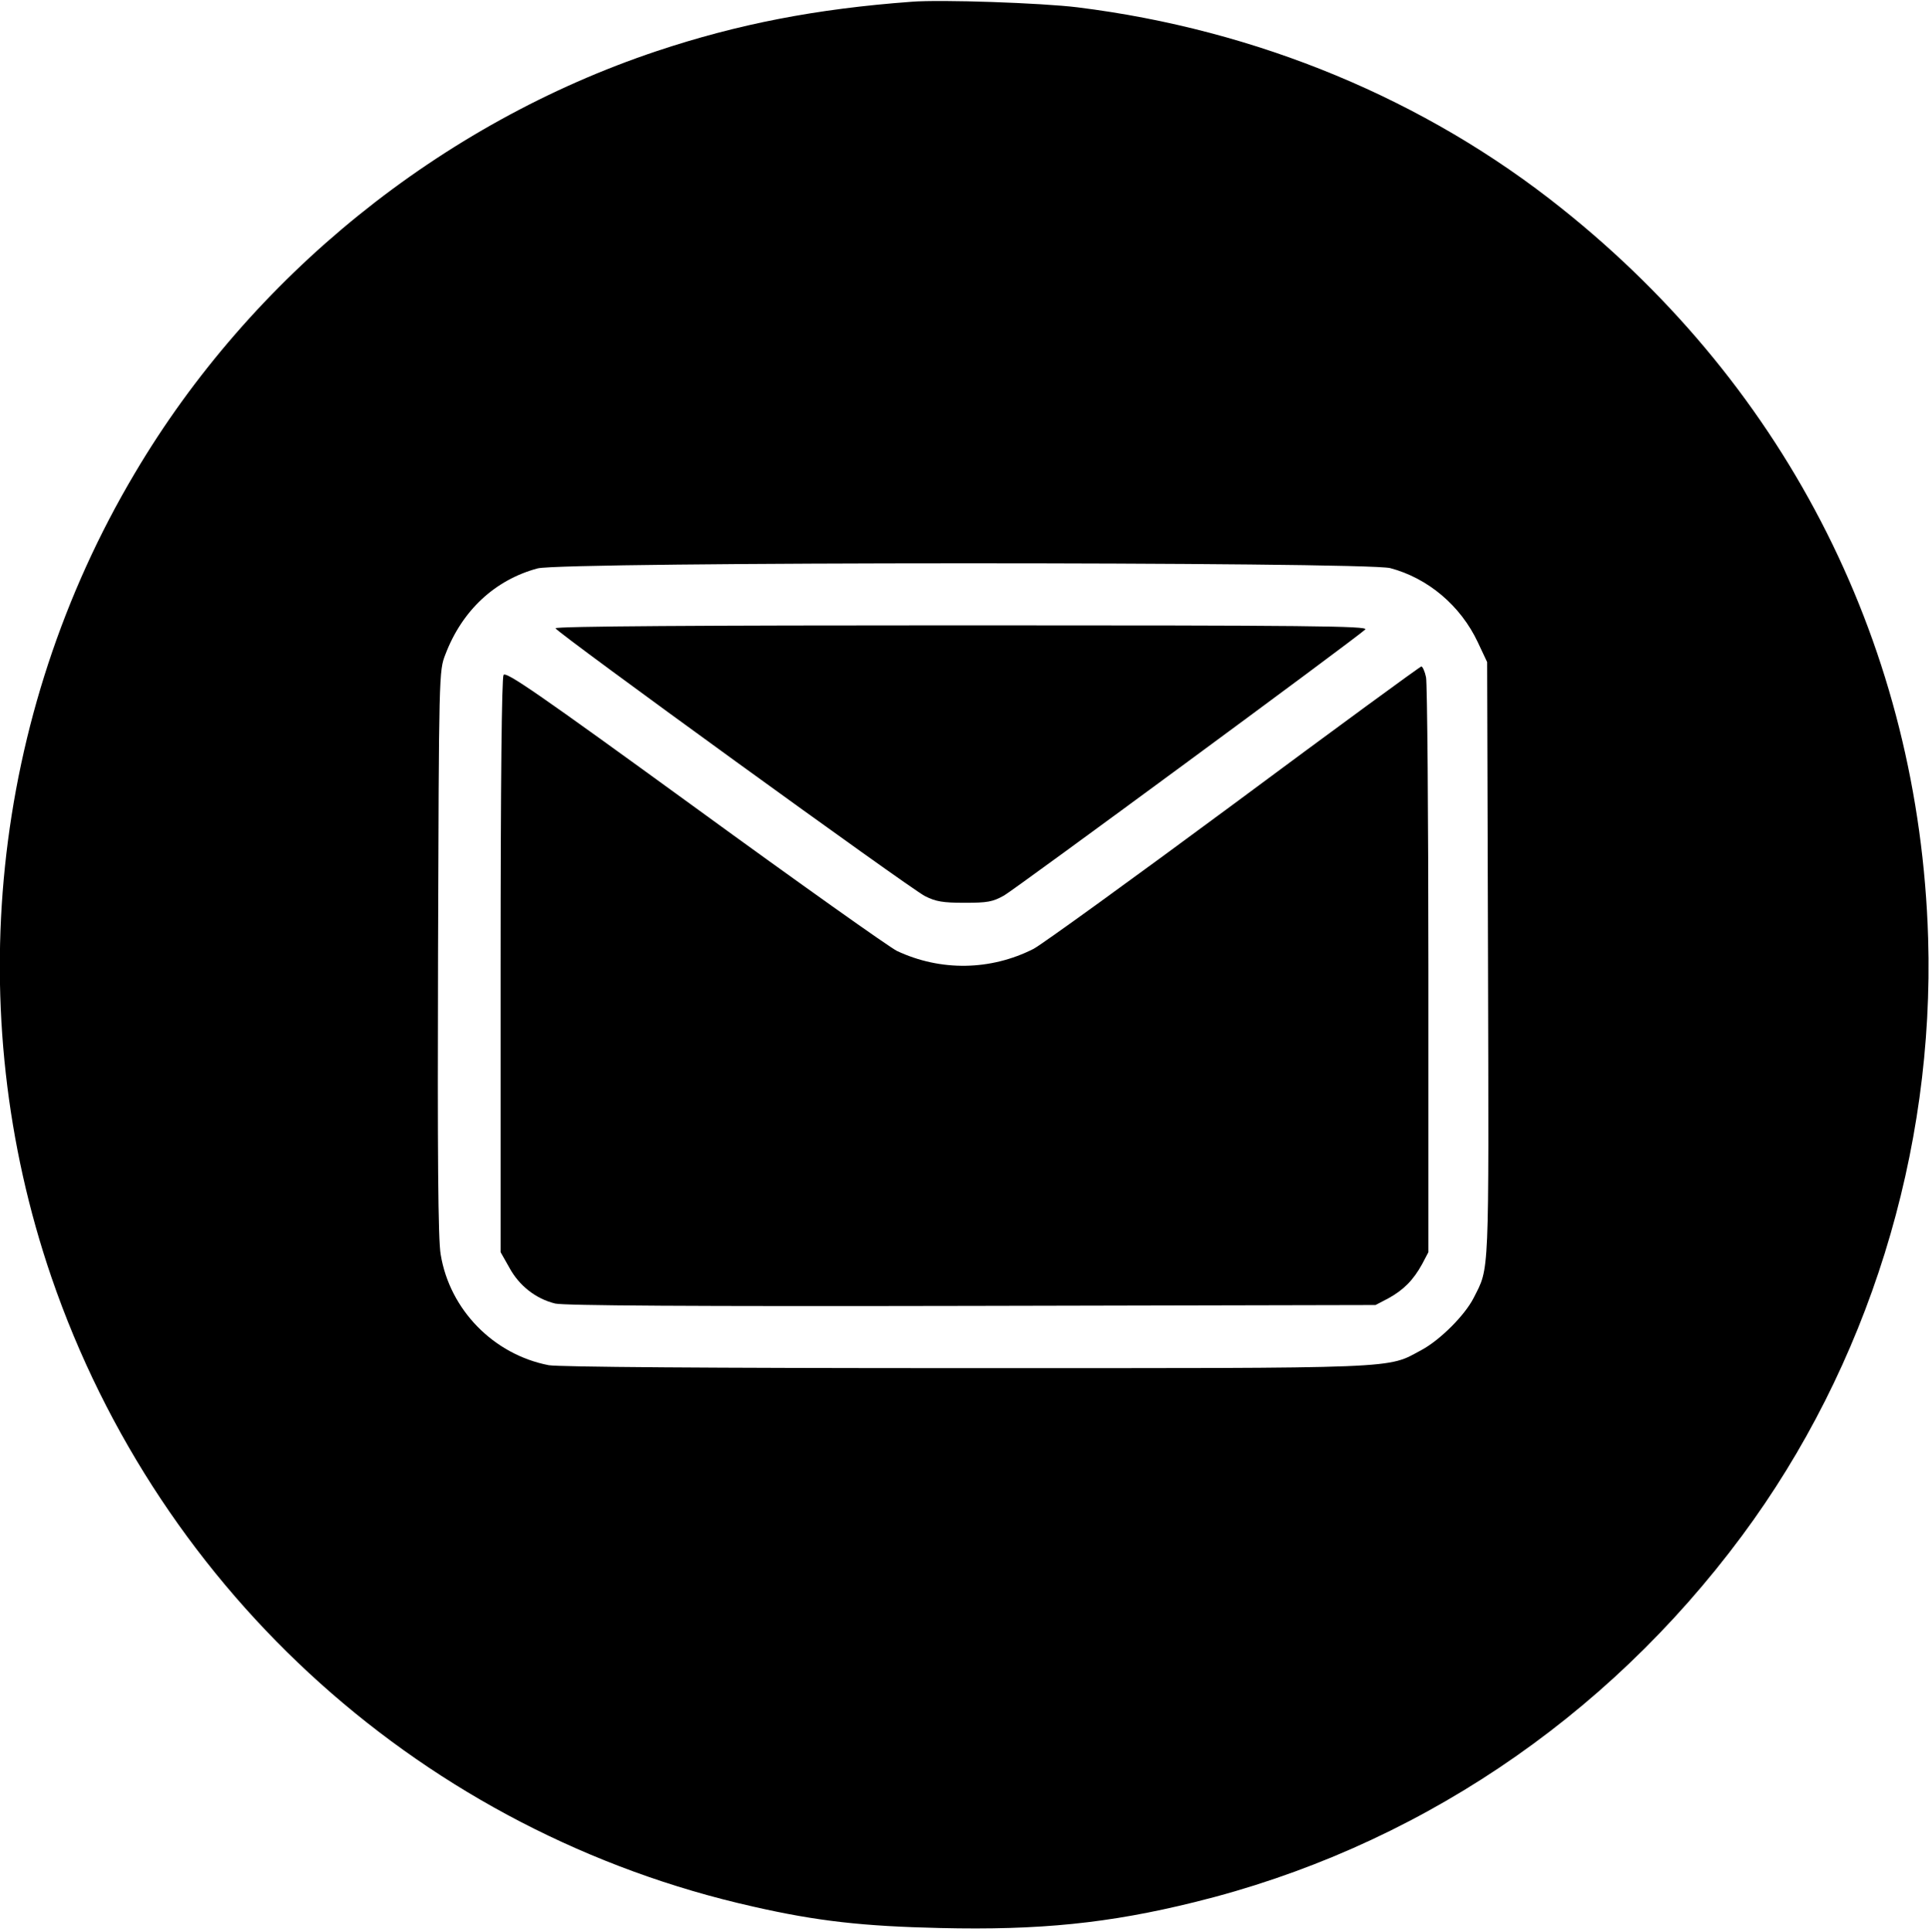
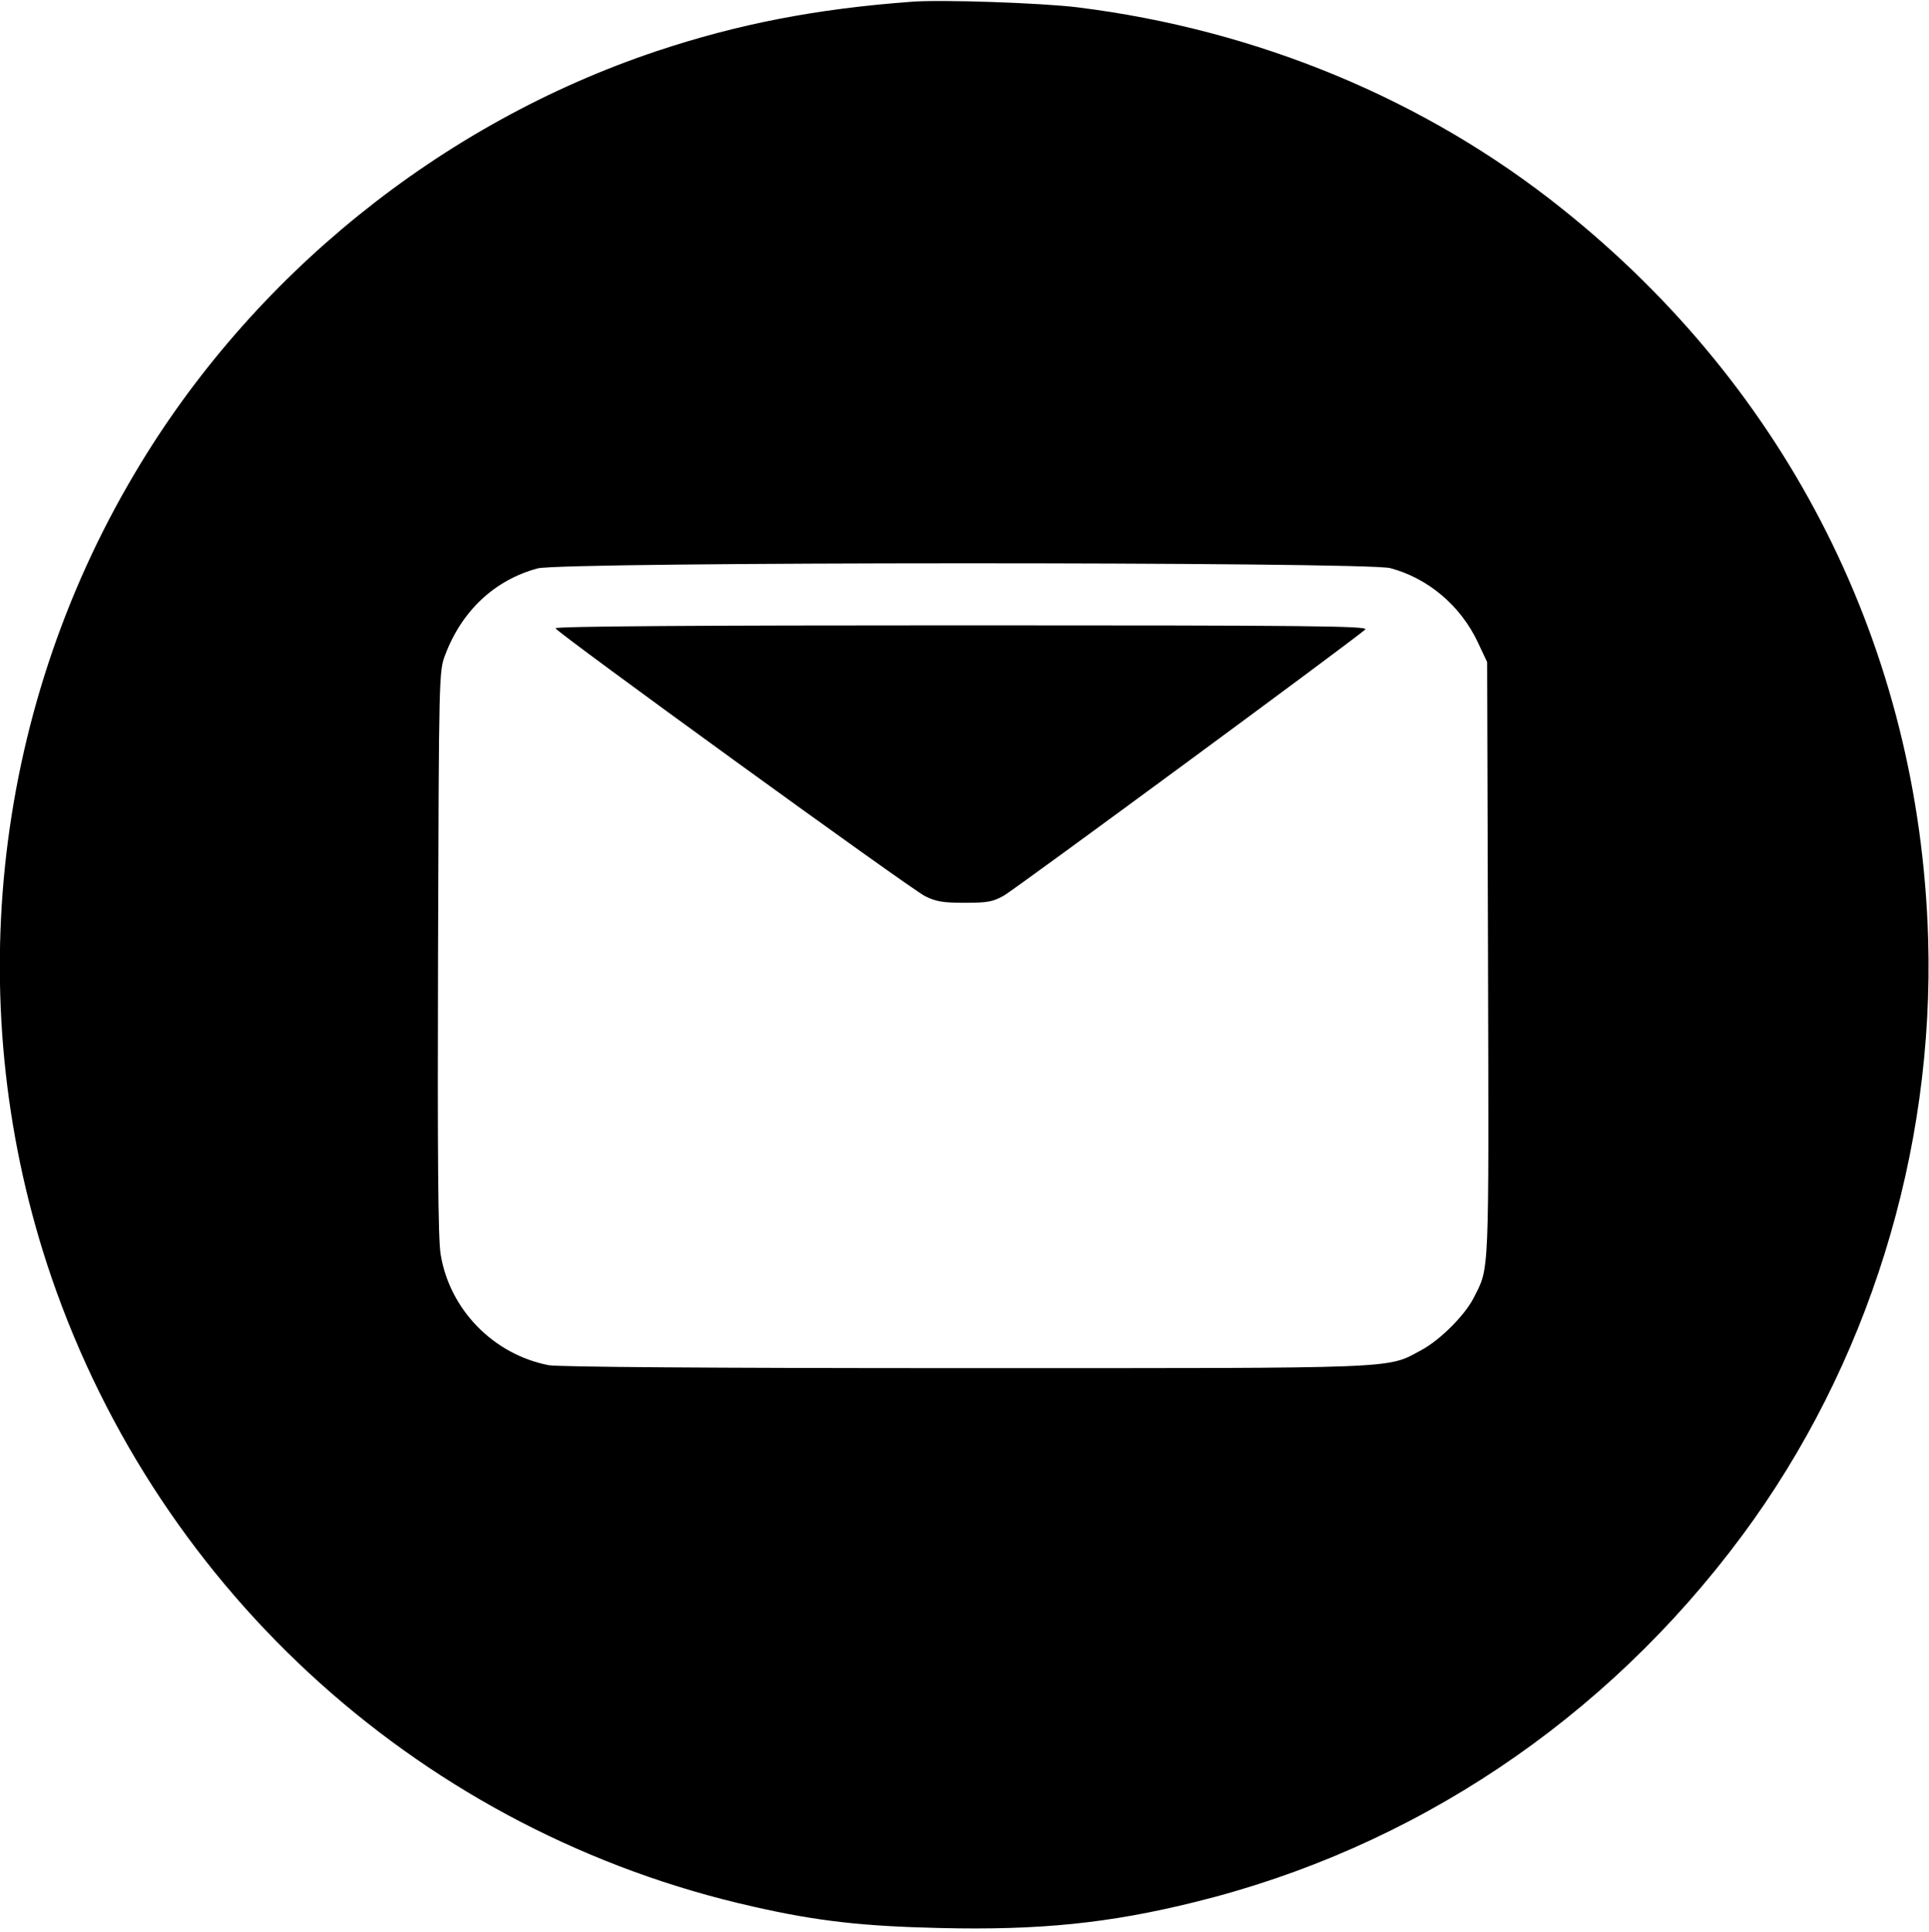
<svg xmlns="http://www.w3.org/2000/svg" version="1.0" width="657pt" height="658pt" viewBox="0 0 657 658" preserveAspectRatio="xMidYMid meet">
  <g transform="translate(0,658) scale(0.1,-0.1)" fill="#000000" stroke="none">
    <path d="M3105 6574 c-326 -24 -592 -76 -868 -168 -736 -246 -1381 -767 -1778 -1438 -490 -825 -594 -1832 -284 -2738 371 -1082 1276 -1894 2390 -2144 219 -50 376 -67 637 -73 338 -8 575 16 866 88 745 183 1400 621 1865 1248 429 578 656 1308 634 2036 -30 984 -474 1868 -1248 2485 -465 372 -1038 609 -1649 685 -122 15 -465 27 -565 19z m1630 -1929 c128 -34 239 -127 298 -252 l32 -68 3 -1014 c3 -1098 5 -1045 -49 -1152 -30 -59 -114 -143 -177 -177 -121 -65 -49 -62 -1553 -62 -888 0 -1385 4 -1420 10 -187 36 -337 188 -368 377 -9 49 -11 342 -9 1028 3 953 3 960 25 1016 57 150 169 254 314 293 84 23 2817 23 2904 1z" />
    <path d="M1892 4440 c5 -15 1208 -887 1258 -912 37 -19 62 -23 135 -23 78 0 96 3 135 25 41 24 1196 874 1230 906 12 12 -190 14 -1374 14 -885 0 -1386 -3 -1384 -10z" />
-     <path d="M4204 3843 c-346 -256 -654 -479 -684 -495 -146 -74 -316 -77 -465 -7 -25 12 -335 232 -688 489 -538 391 -644 464 -652 451 -6 -10 -10 -358 -10 -991 l0 -975 30 -53 c33 -61 90 -106 156 -122 31 -7 455 -10 1419 -8 l1375 3 44 23 c51 28 85 62 115 117 l21 40 0 960 c0 528 -4 977 -8 998 -4 20 -12 37 -16 37 -4 0 -291 -210 -637 -467z" />
  </g>
</svg>